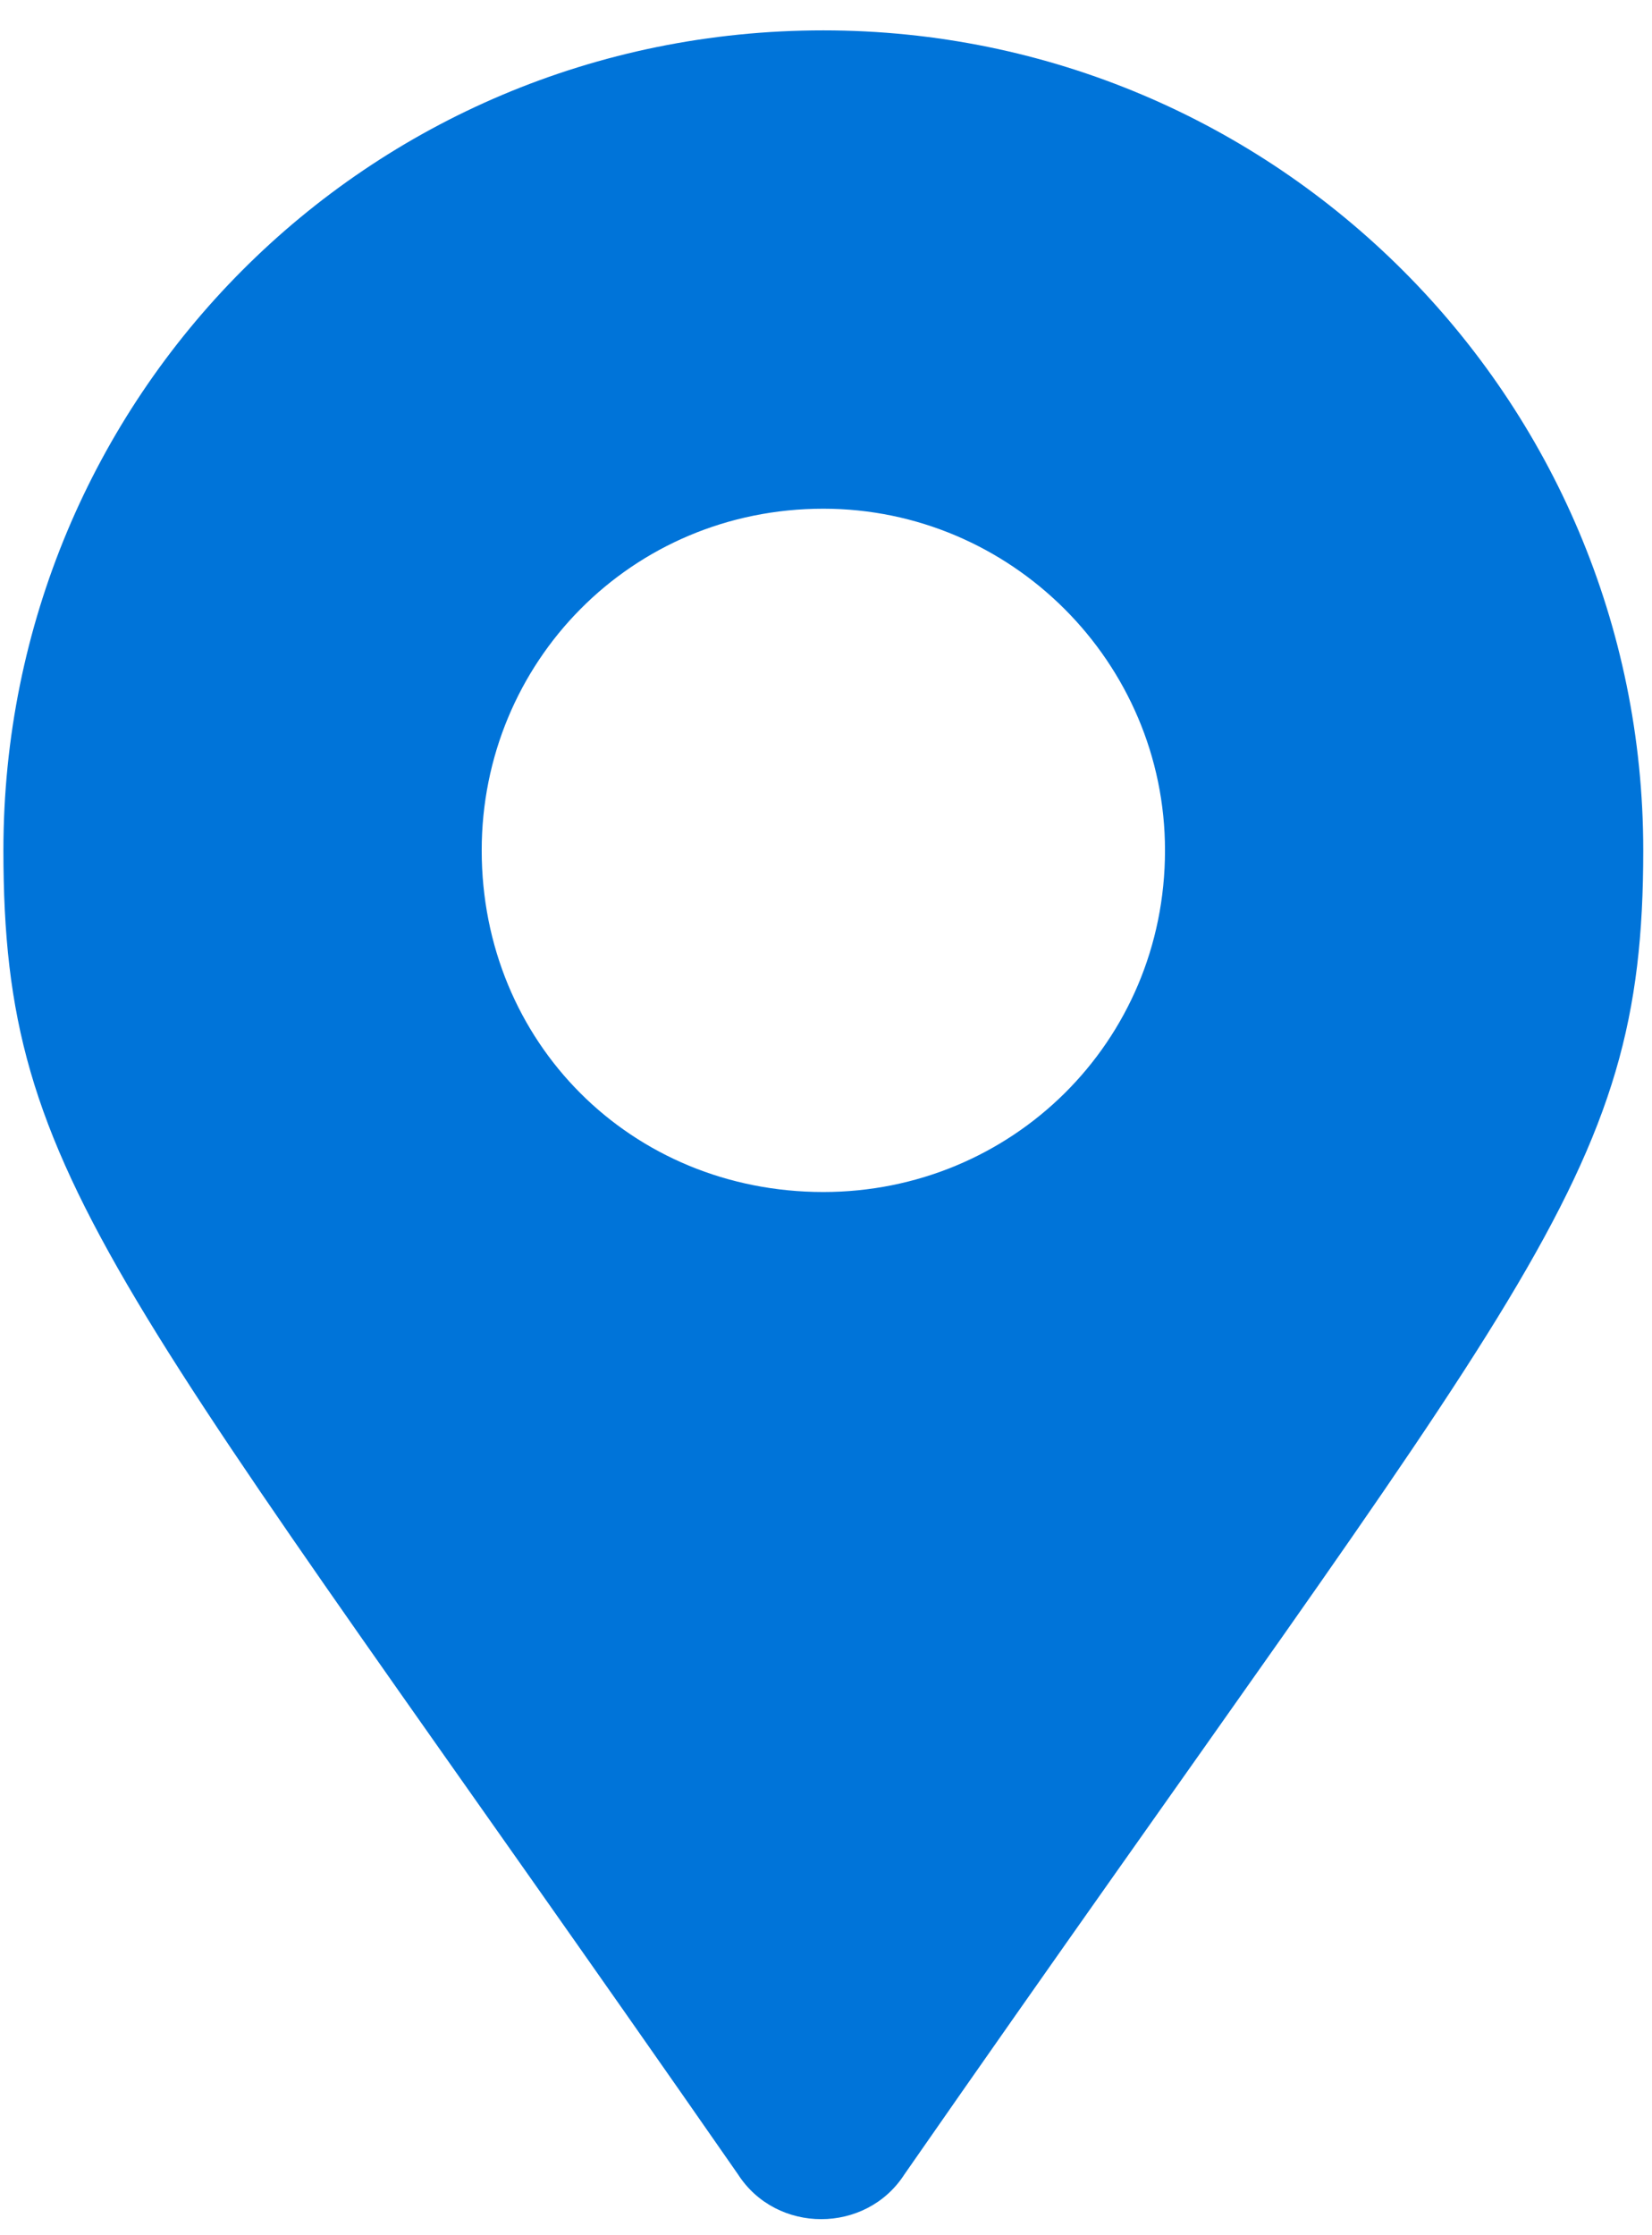
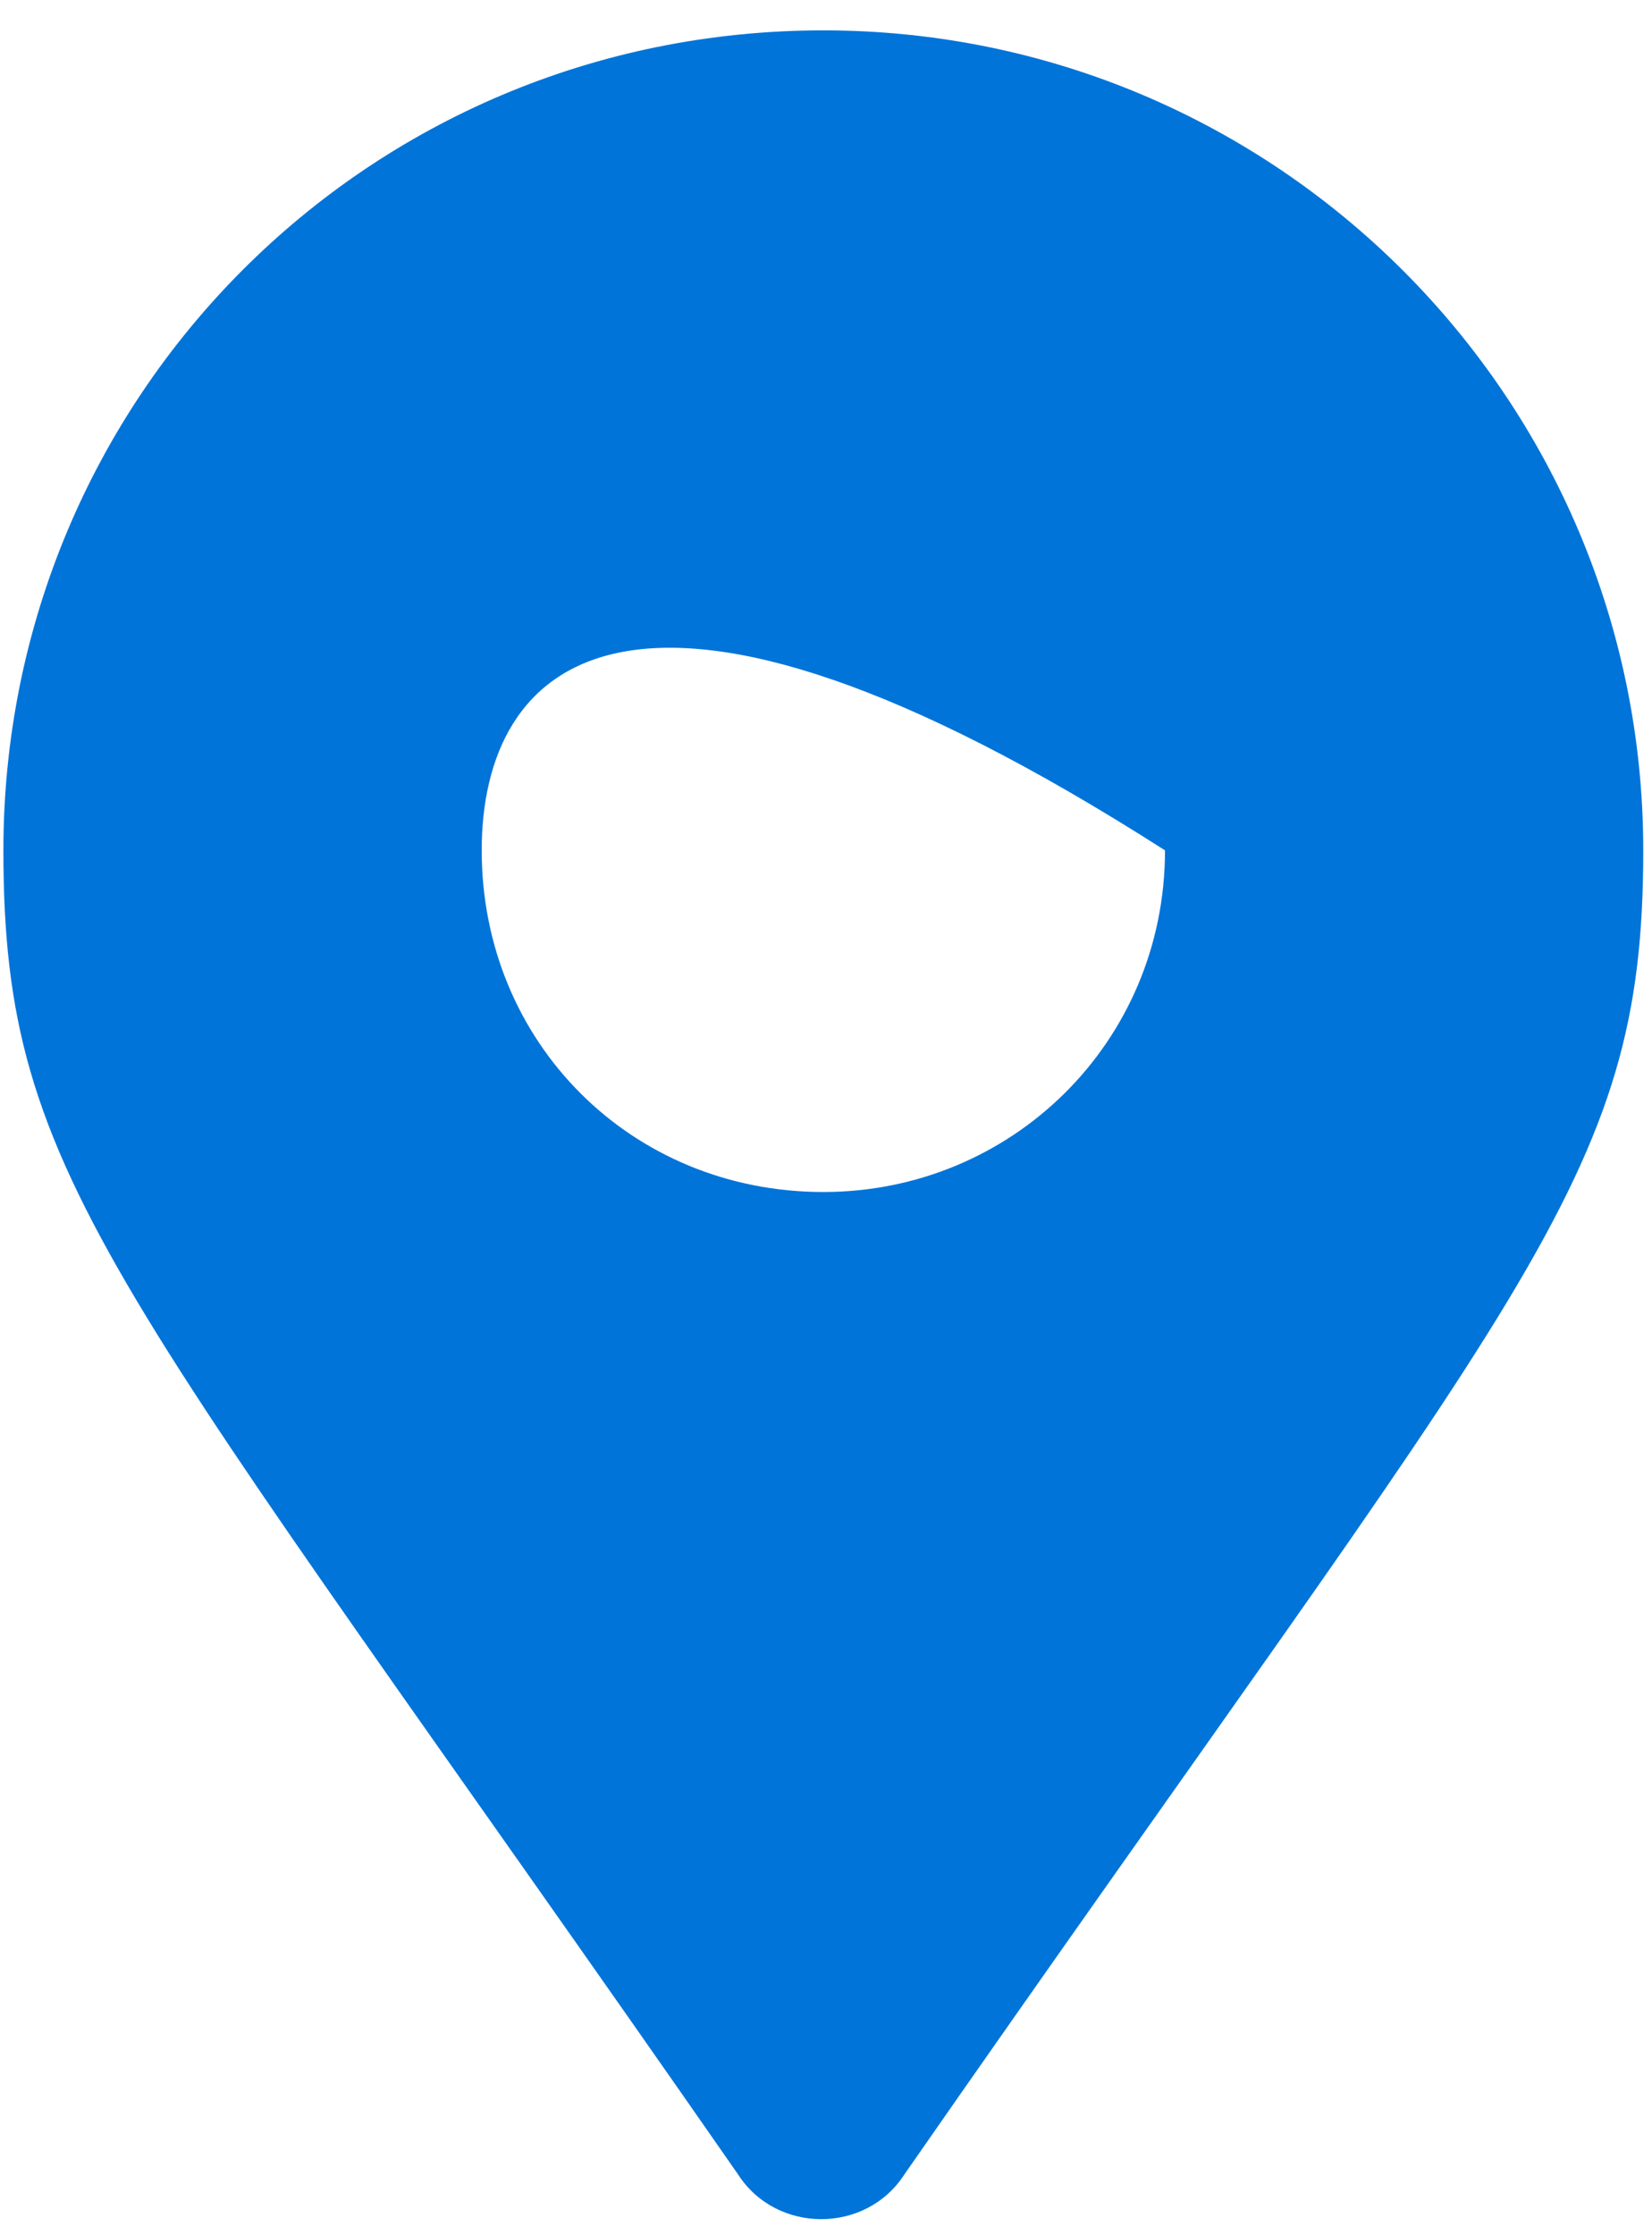
<svg xmlns="http://www.w3.org/2000/svg" width="34" height="46" viewBox="0 0 34 46" fill="none">
-   <path d="M15.188 44.746C2.355 26.289 0.07 24.355 0.07 17.5C0.07 8.184 7.541 0.625 16.945 0.625C26.262 0.625 33.82 8.184 33.82 17.5C33.82 24.355 31.447 26.289 18.615 44.746C17.824 45.977 15.979 45.977 15.188 44.746ZM16.945 24.531C20.812 24.531 23.977 21.455 23.977 17.5C23.977 13.633 20.812 10.469 16.945 10.469C12.99 10.469 9.914 13.633 9.914 17.5C9.914 21.455 12.99 24.531 16.945 24.531Z" fill="#0074D9" />
+   <path d="M15.188 44.746C2.355 26.289 0.07 24.355 0.07 17.5C0.07 8.184 7.541 0.625 16.945 0.625C26.262 0.625 33.82 8.184 33.82 17.5C33.82 24.355 31.447 26.289 18.615 44.746C17.824 45.977 15.979 45.977 15.188 44.746ZM16.945 24.531C20.812 24.531 23.977 21.455 23.977 17.5C12.99 10.469 9.914 13.633 9.914 17.5C9.914 21.455 12.99 24.531 16.945 24.531Z" fill="#0074D9" />
</svg>